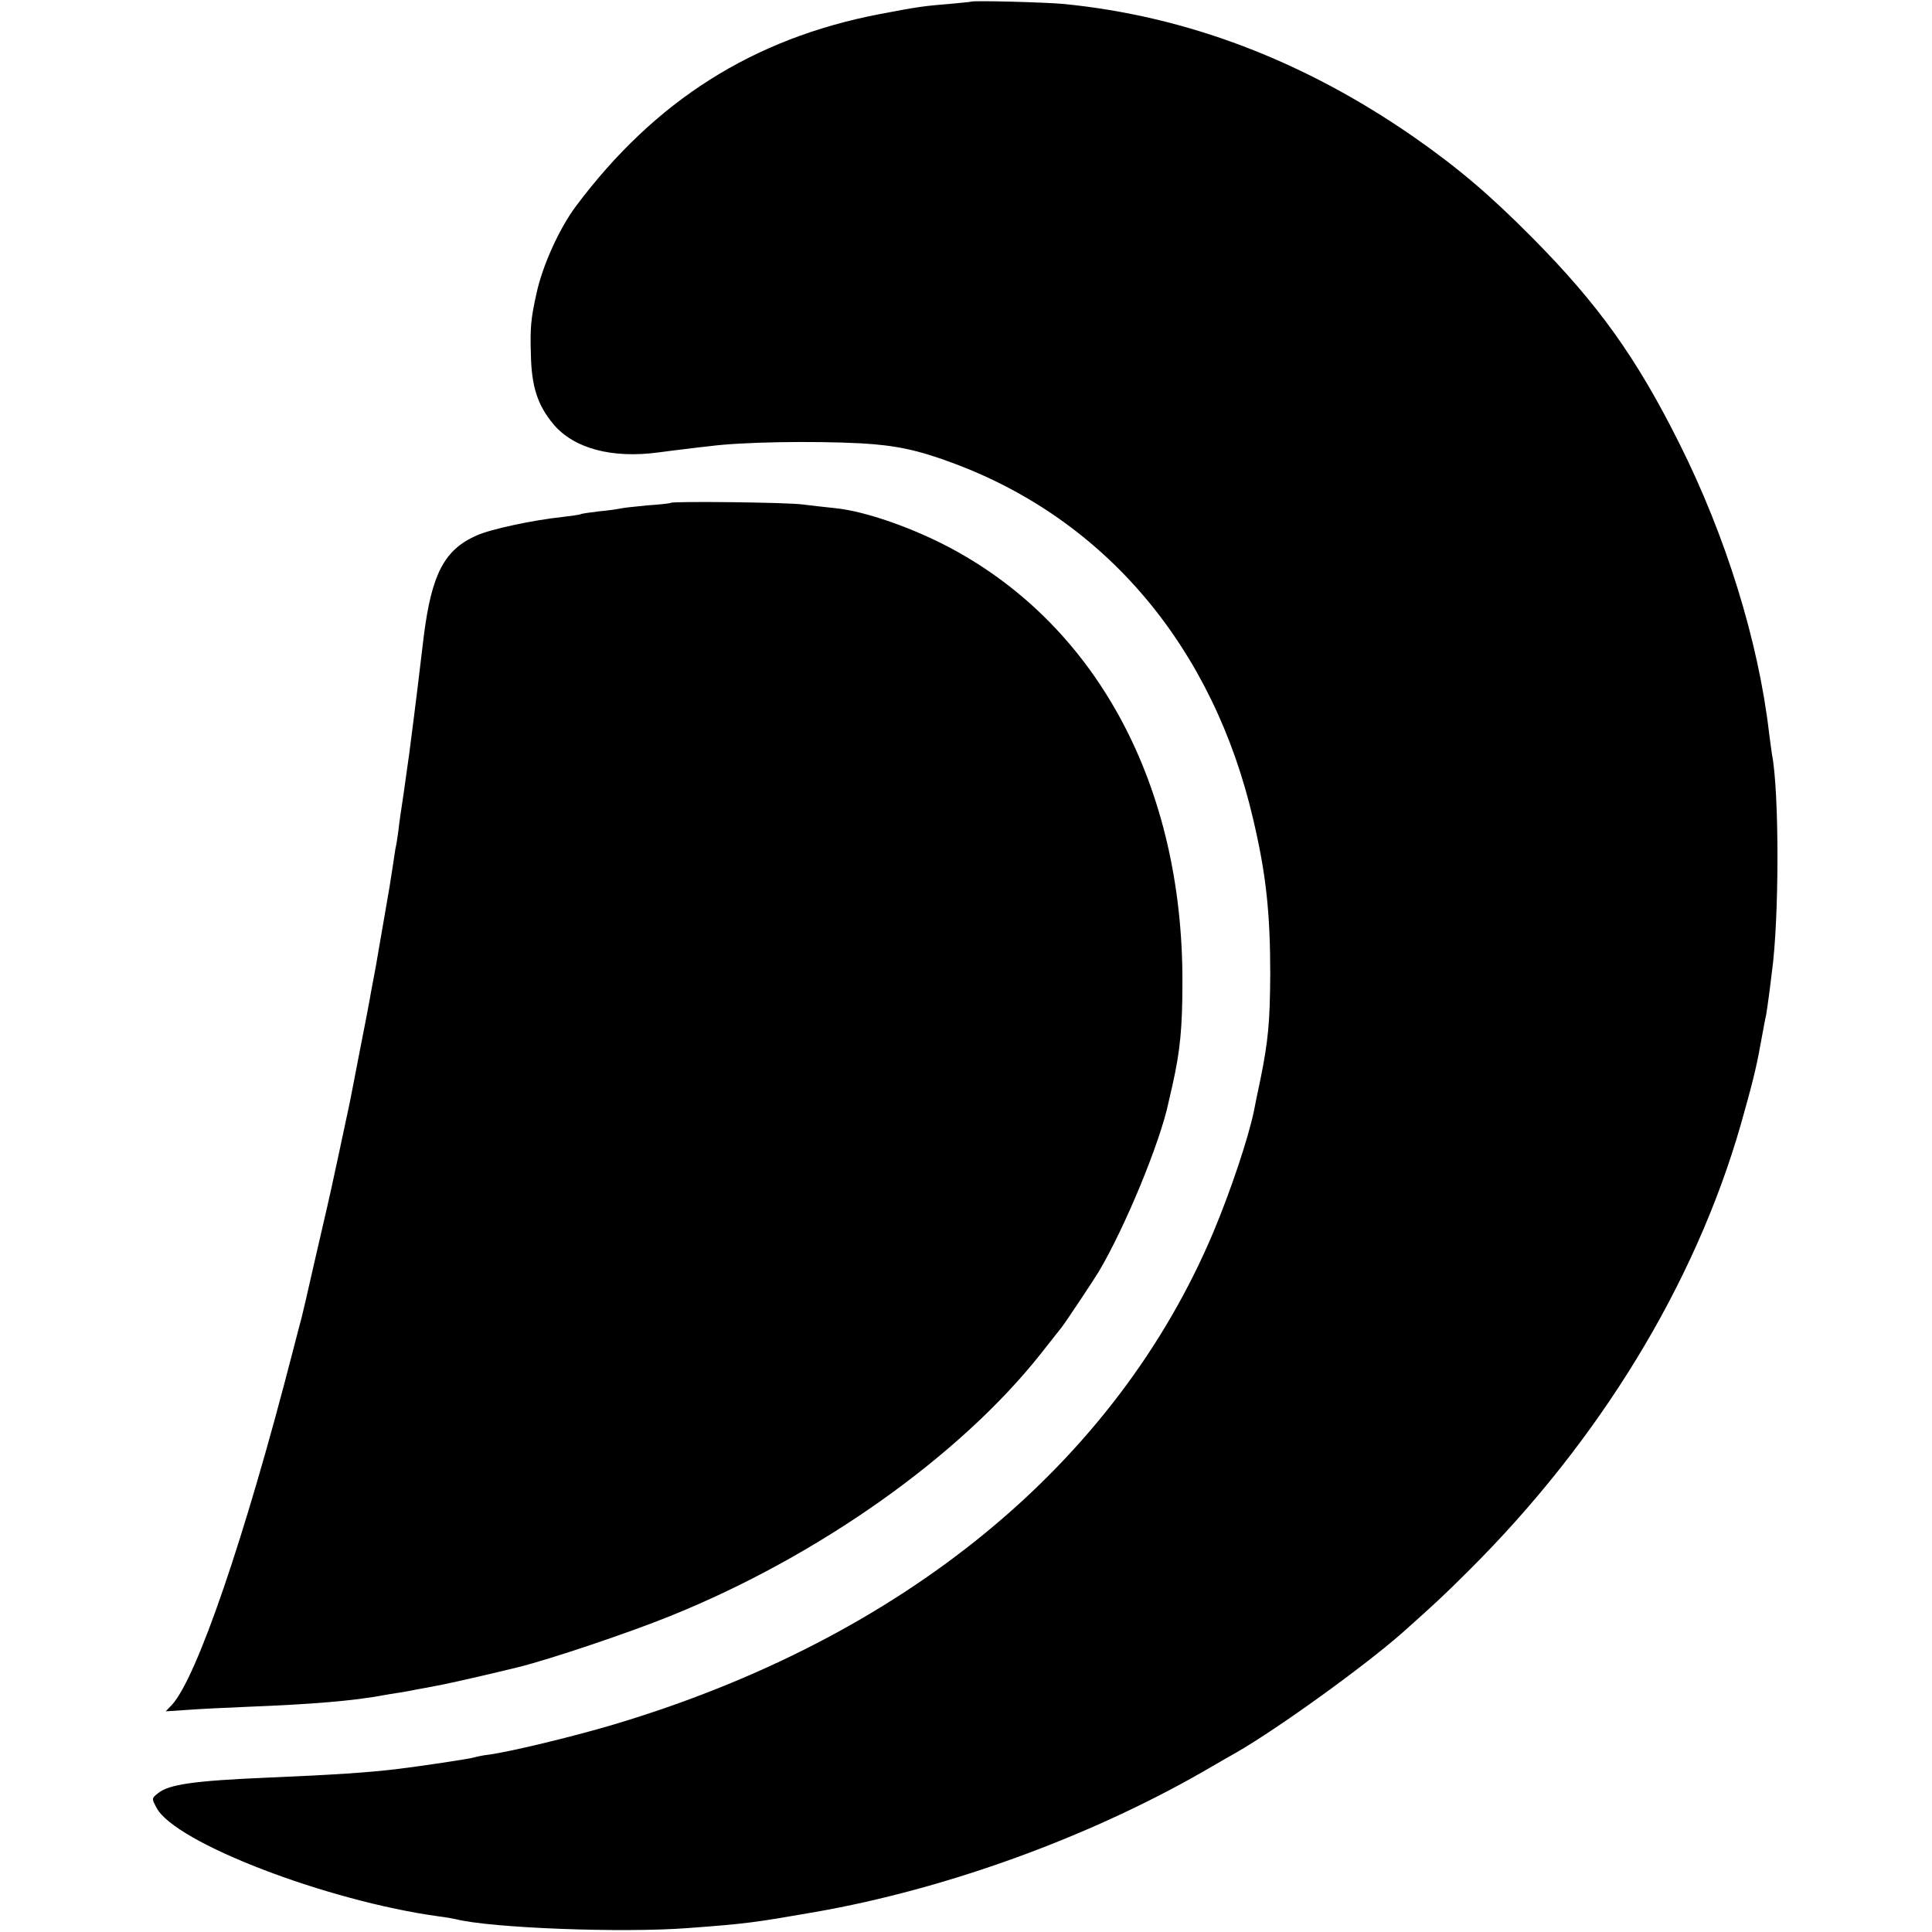
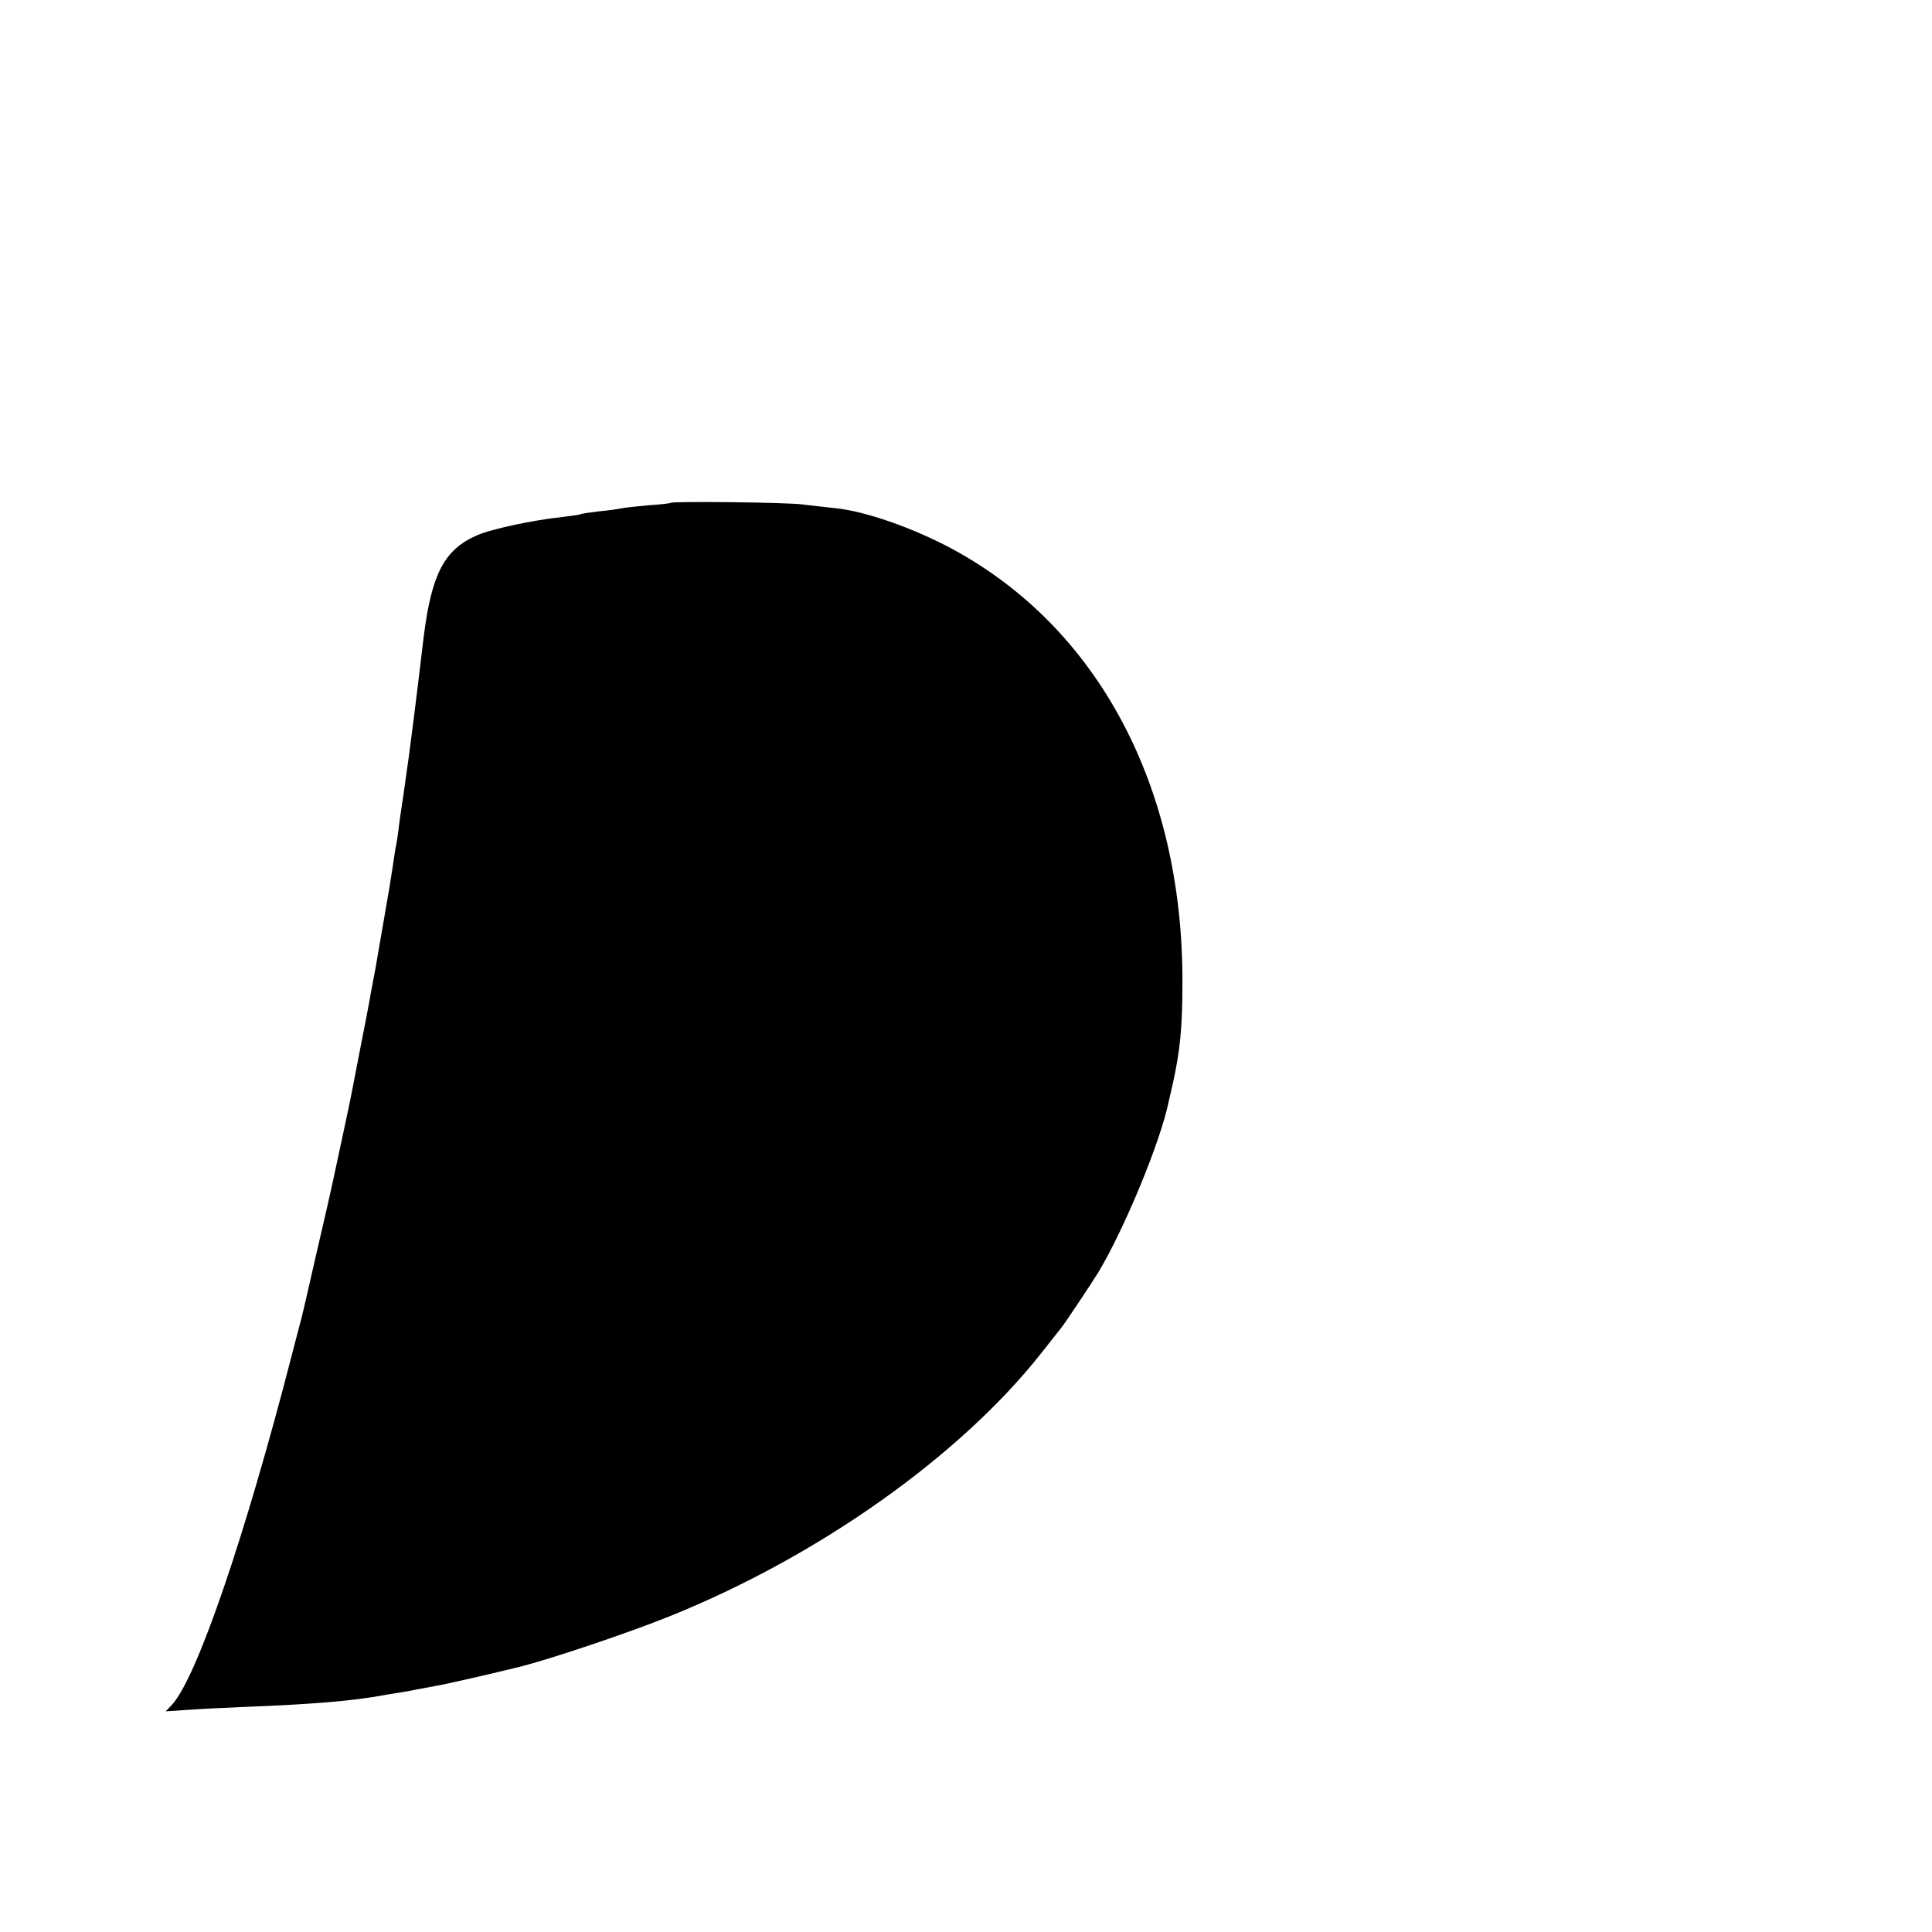
<svg xmlns="http://www.w3.org/2000/svg" version="1.0" width="682pt" height="682pt" viewBox="0 0 682 682" preserveAspectRatio="xMidYMid meet">
  <g transform="translate(0,682) scale(0.1,-0.1)" fill="#000000" stroke="none">
-     <path d="M3427 6814 c-1 -1 -36 -4 -77 -8 -87 -7 -110 -10 -246 -36 -446 -86 -792 -305 -1071 -678 -59 -79 -118 -210 -139 -307 -20 -89 -23 -123 -20 -215 2 -115 24 -181 80 -248 73 -86 207 -121 371 -99 28 4 70 9 95 12 25 3 63 8 85 10 114 15 362 19 535 10 123 -7 202 -24 325 -70 538 -200 918 -650 1059 -1258 45 -191 60 -328 60 -547 -1 -166 -7 -233 -34 -367 -11 -52 -22 -105 -24 -117 -21 -98 -81 -278 -143 -426 -345 -818 -1095 -1433 -2118 -1738 -148 -44 -370 -97 -440 -106 -19 -2 -42 -7 -52 -10 -17 -5 -190 -31 -273 -41 -101 -12 -218 -20 -455 -30 -259 -11 -350 -24 -387 -55 -23 -18 -23 -19 -5 -52 65 -123 602 -329 997 -383 25 -3 52 -8 60 -10 123 -31 588 -49 820 -31 205 15 238 20 450 57 457 80 958 261 1365 494 55 32 109 63 120 69 146 84 451 304 585 422 111 99 146 131 234 219 462 459 799 1011 961 1575 39 138 55 201 69 280 13 69 15 83 21 110 2 14 7 45 10 70 3 25 8 61 10 80 26 189 26 637 0 768 -2 12 -6 45 -10 74 -38 326 -153 696 -317 1023 -152 304 -287 492 -521 728 -151 152 -261 245 -417 354 -388 269 -800 426 -1235 469 -65 6 -322 13 -328 8z" />
-     <path d="M2368 5045 c-2 -2 -39 -6 -83 -9 -44 -4 -87 -9 -95 -11 -8 -2 -42 -7 -75 -10 -32 -4 -62 -8 -65 -10 -3 -2 -32 -6 -65 -10 -104 -11 -253 -43 -302 -65 -114 -50 -159 -135 -187 -355 -5 -42 -12 -99 -21 -175 -5 -44 -21 -167 -31 -245 -3 -22 -12 -83 -19 -135 -8 -52 -17 -113 -19 -135 -3 -22 -7 -49 -10 -60 -2 -11 -6 -41 -10 -66 -4 -25 -9 -57 -11 -70 -4 -25 -43 -248 -49 -284 -2 -11 -9 -49 -16 -85 -6 -36 -25 -135 -42 -220 -16 -85 -32 -164 -34 -175 -5 -24 -73 -343 -79 -365 -2 -8 -22 -96 -45 -195 -22 -99 -43 -187 -45 -195 -2 -8 -18 -67 -34 -130 -167 -648 -336 -1142 -424 -1238 l-22 -23 75 5 c41 3 138 8 215 11 229 9 373 21 480 41 10 2 35 6 55 9 20 3 47 8 60 11 14 2 48 9 75 14 40 7 200 44 285 65 110 27 392 122 535 180 524 211 1022 564 1308 925 37 47 71 90 75 95 14 18 108 159 130 195 93 156 218 459 247 599 2 9 8 36 14 61 27 121 35 201 35 365 1 689 -298 1250 -814 1528 -136 73 -304 132 -410 143 -30 3 -82 9 -115 13 -54 8 -460 12 -467 6z" />
+     <path d="M2368 5045 c-2 -2 -39 -6 -83 -9 -44 -4 -87 -9 -95 -11 -8 -2 -42 -7 -75 -10 -32 -4 -62 -8 -65 -10 -3 -2 -32 -6 -65 -10 -104 -11 -253 -43 -302 -65 -114 -50 -159 -135 -187 -355 -5 -42 -12 -99 -21 -175 -5 -44 -21 -167 -31 -245 -3 -22 -12 -83 -19 -135 -8 -52 -17 -113 -19 -135 -3 -22 -7 -49 -10 -60 -2 -11 -6 -41 -10 -66 -4 -25 -9 -57 -11 -70 -4 -25 -43 -248 -49 -284 -2 -11 -9 -49 -16 -85 -6 -36 -25 -135 -42 -220 -16 -85 -32 -164 -34 -175 -5 -24 -73 -343 -79 -365 -2 -8 -22 -96 -45 -195 -22 -99 -43 -187 -45 -195 -2 -8 -18 -67 -34 -130 -167 -648 -336 -1142 -424 -1238 l-22 -23 75 5 c41 3 138 8 215 11 229 9 373 21 480 41 10 2 35 6 55 9 20 3 47 8 60 11 14 2 48 9 75 14 40 7 200 44 285 65 110 27 392 122 535 180 524 211 1022 564 1308 925 37 47 71 90 75 95 14 18 108 159 130 195 93 156 218 459 247 599 2 9 8 36 14 61 27 121 35 201 35 365 1 689 -298 1250 -814 1528 -136 73 -304 132 -410 143 -30 3 -82 9 -115 13 -54 8 -460 12 -467 6" />
  </g>
</svg>